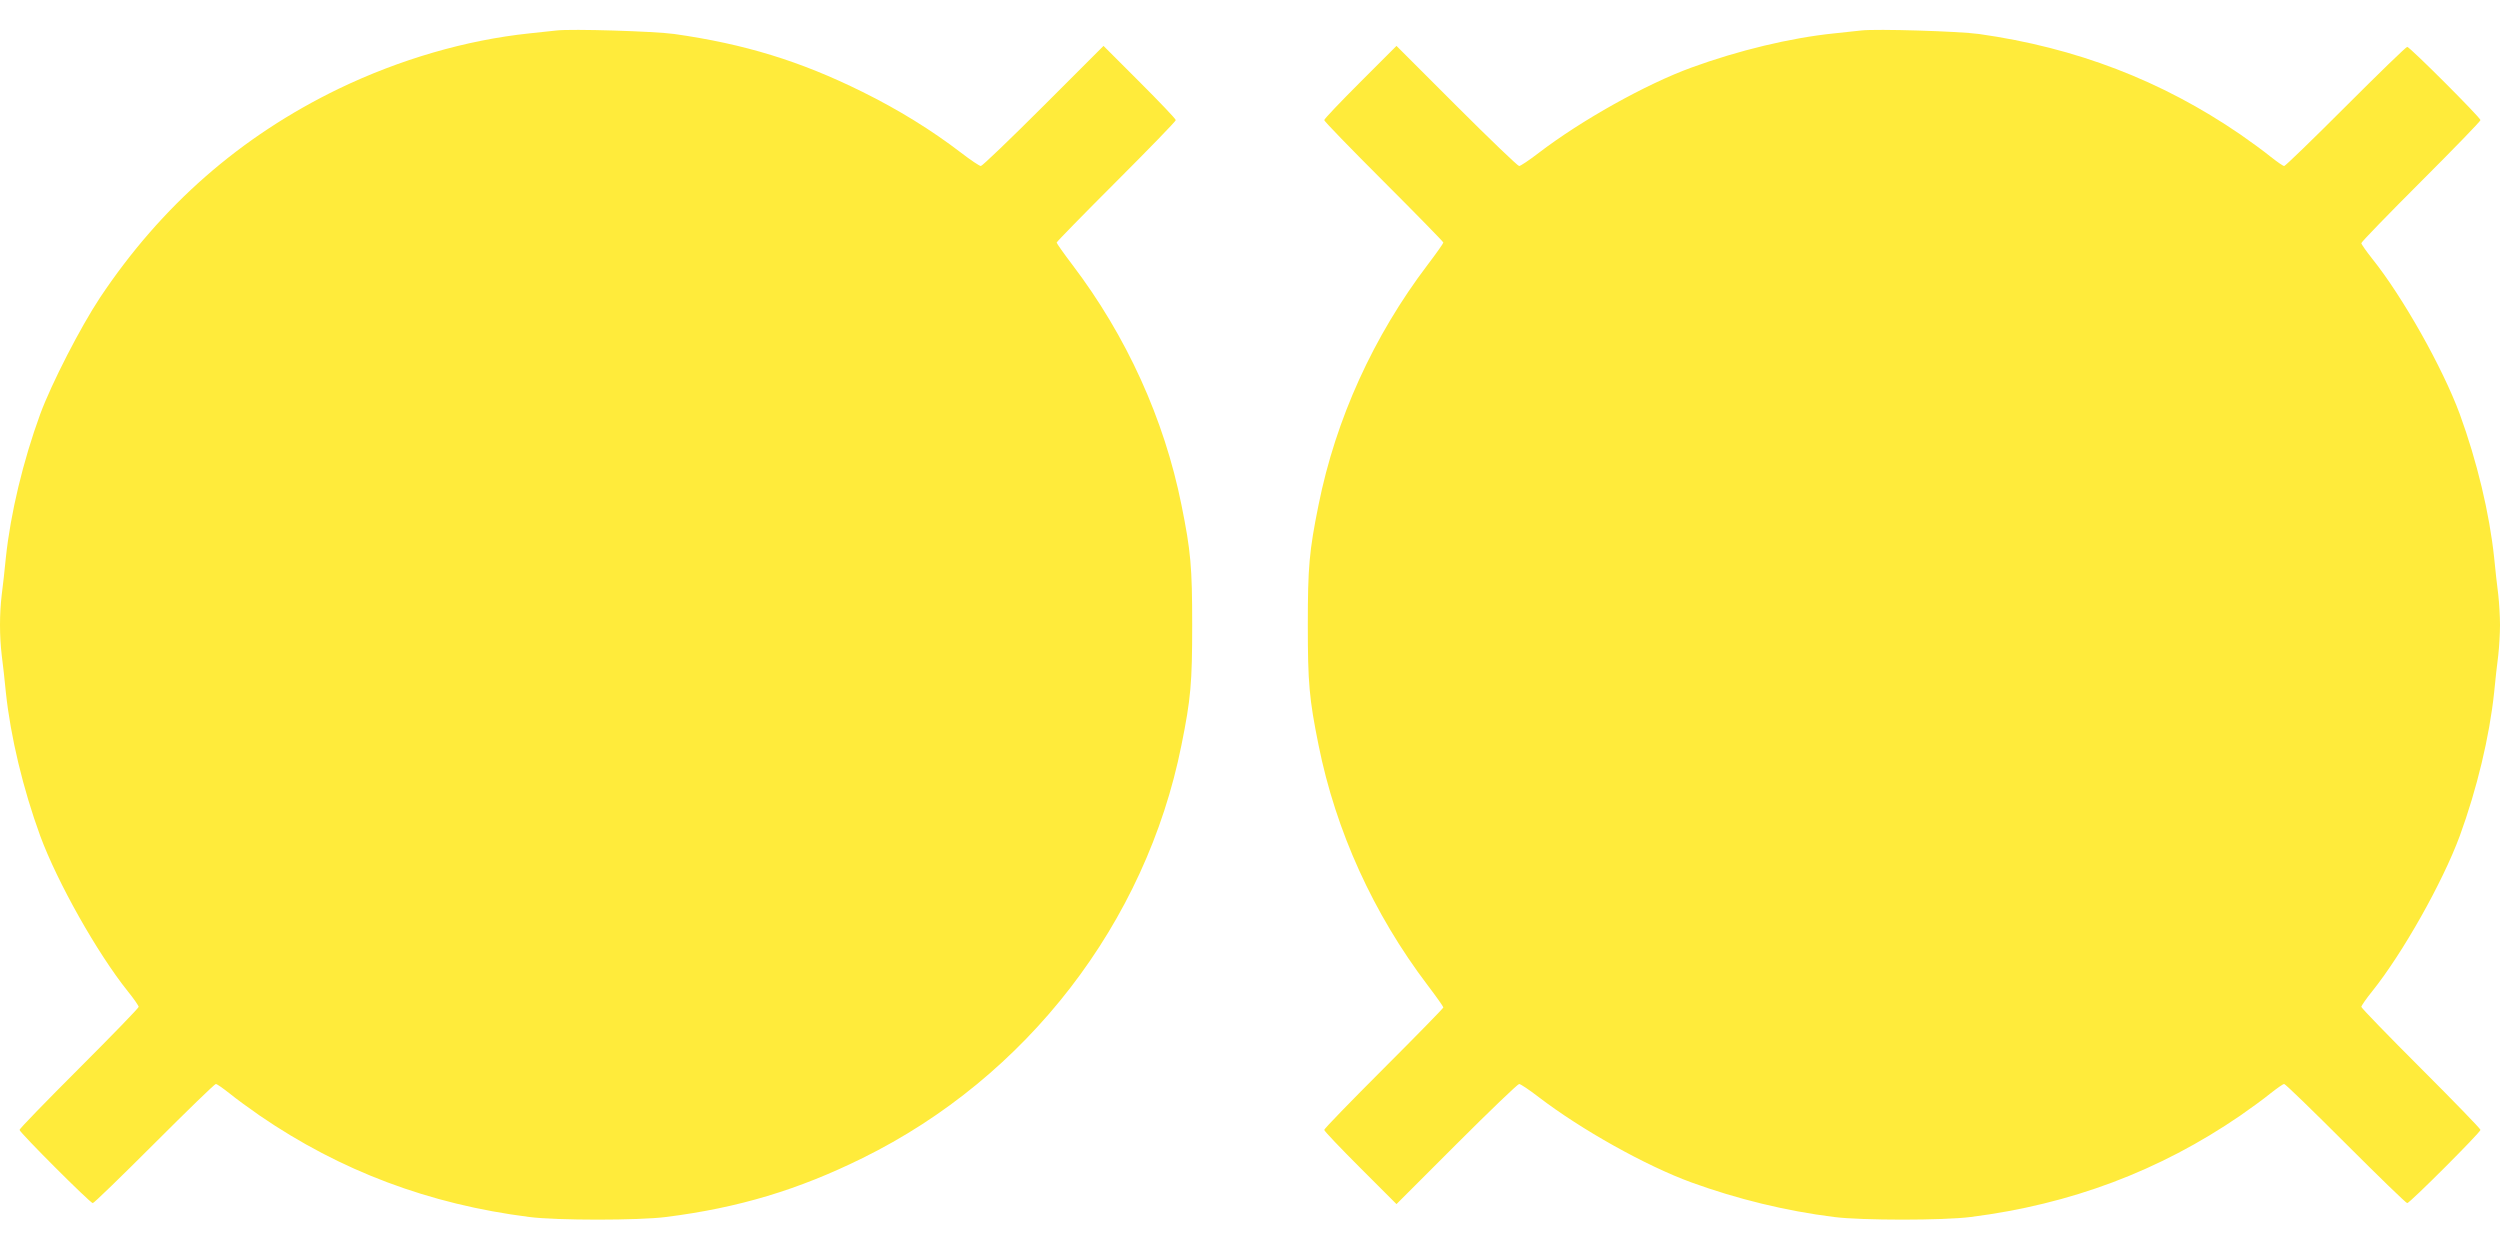
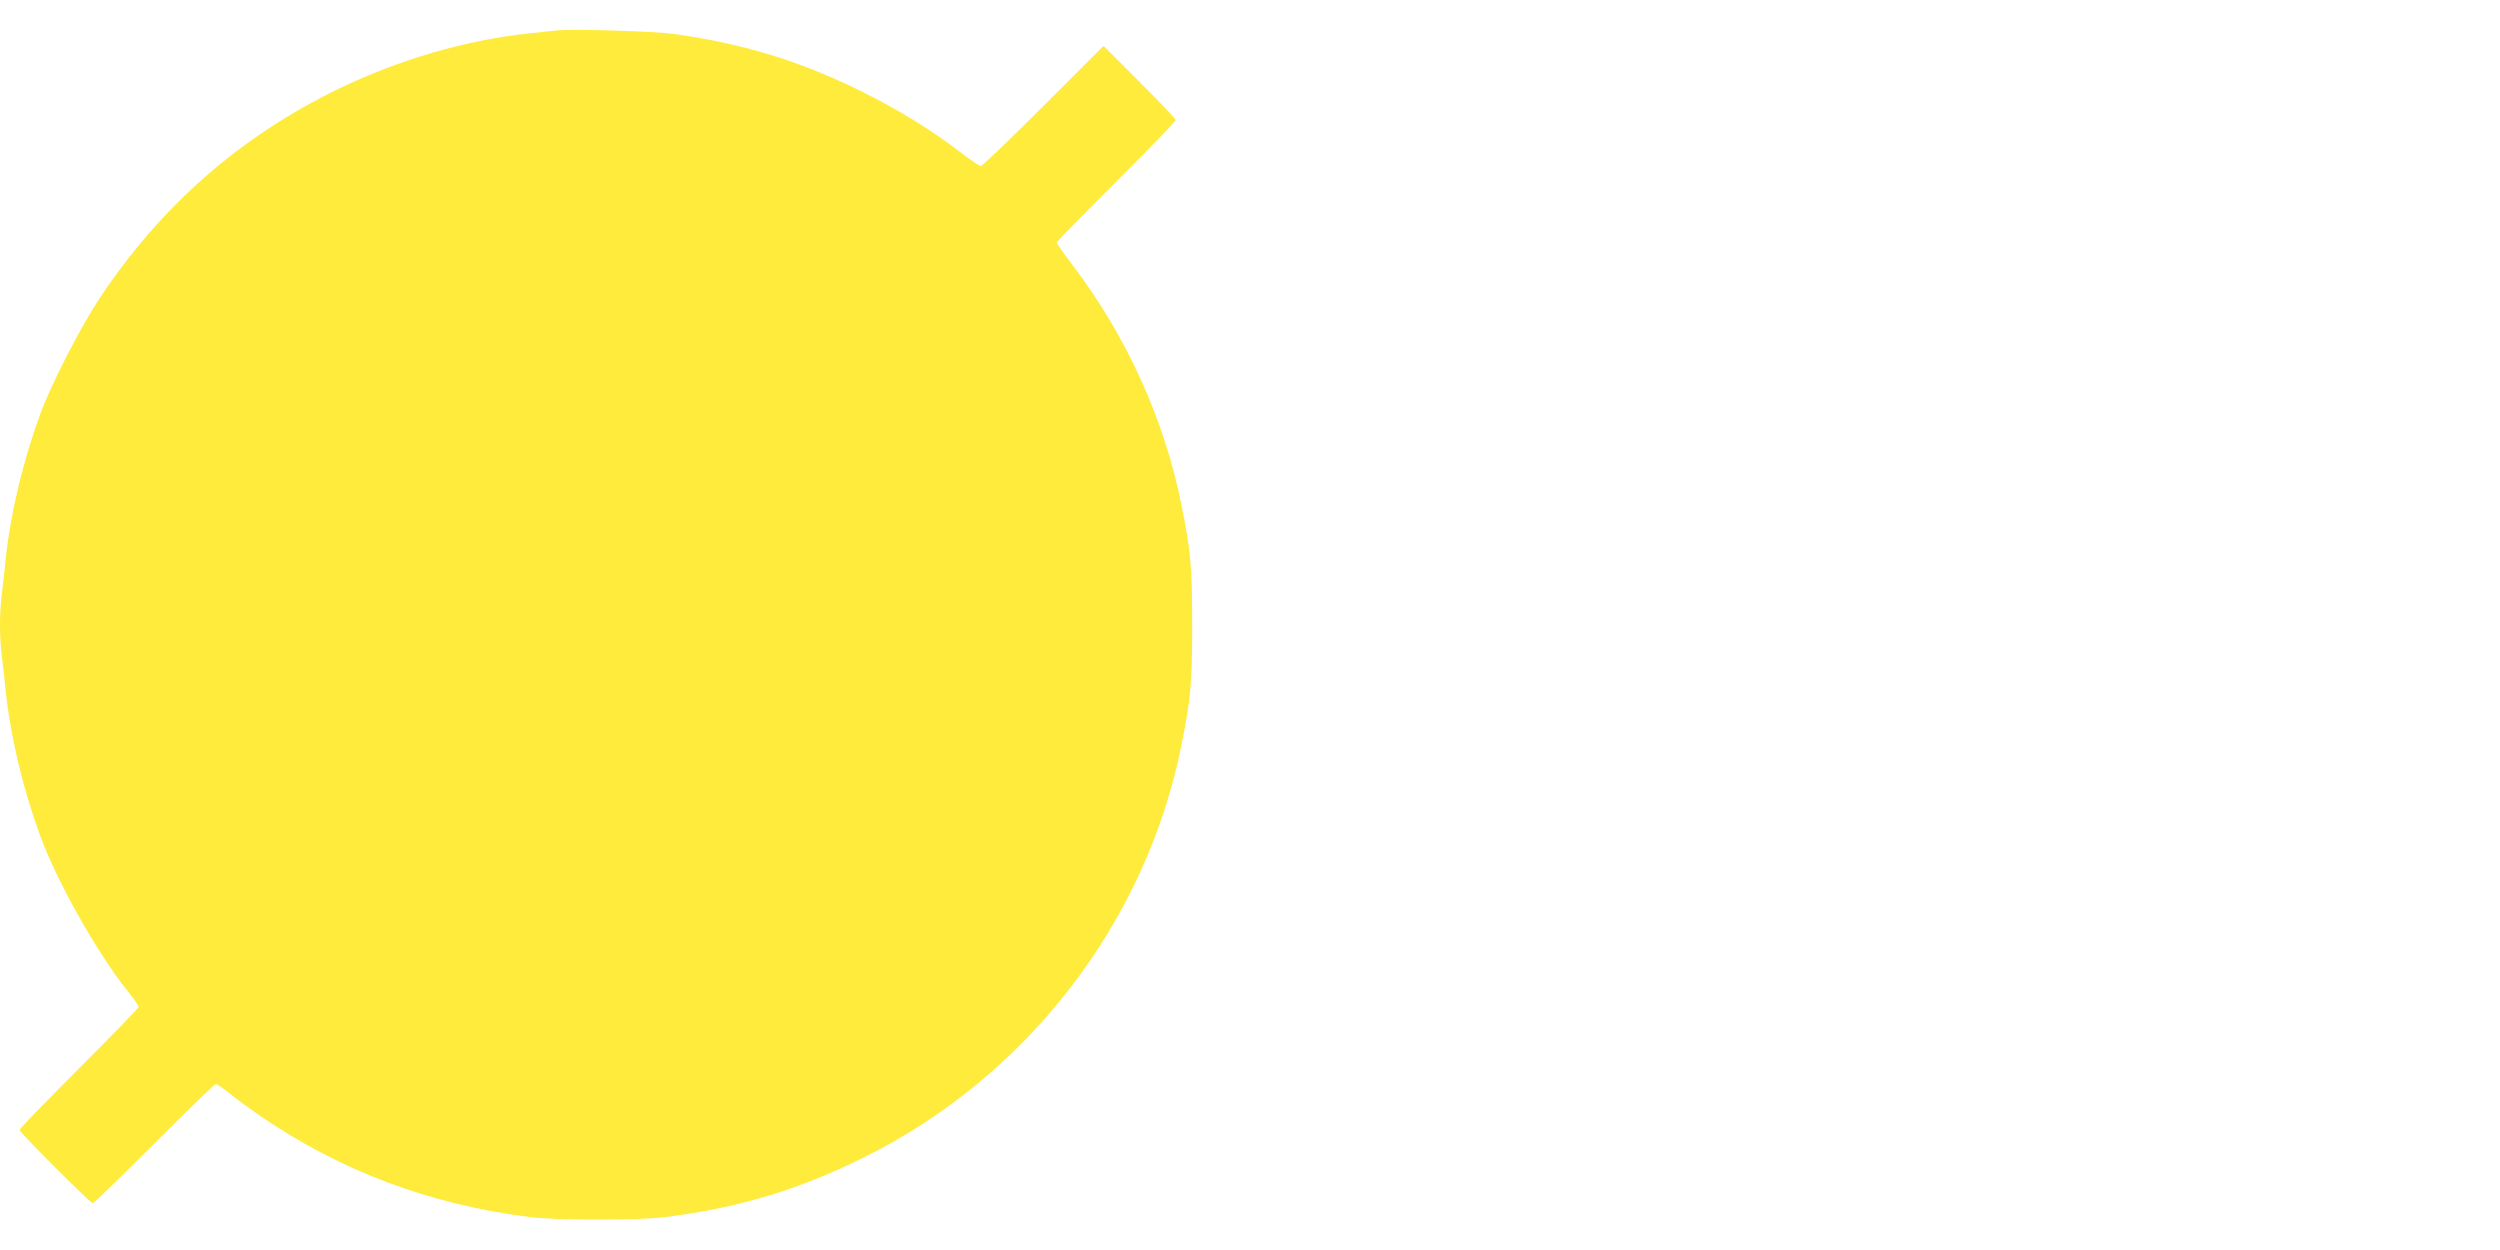
<svg xmlns="http://www.w3.org/2000/svg" version="1.0" width="1280pt" height="640pt" viewBox="0 0 1280 640" preserveAspectRatio="xMidYMid meet">
  <g transform="translate(0,640) scale(0.1,-0.1)" fill="#ffeb3b" stroke="none">
    <path d="M2850 6244 c-19 -2 -82 -9 -140 -15 -324 -34 -663 -133 -975 -283 -504 -244 -909 -599 -1223 -1070 -100 -151 -248 -439 -306 -596 -88 -241 -152 -508 -176 -735 -6 -60 -15 -146 -21 -189 -12 -101 -12 -211 0 -312 6 -43 15 -128 21 -189 24 -227 88 -494 176 -735 88 -238 292 -600 448 -795 31 -38 56 -75 56 -80 0 -6 -137 -147 -305 -315 -168 -168 -305 -309 -305 -315 0 -13 362 -375 375 -375 6 0 147 137 315 305 168 168 309 305 315 305 6 0 37 -22 70 -48 33 -27 103 -78 155 -114 413 -283 867 -454 1380 -519 139 -18 561 -18 700 0 372 47 677 139 1007 302 840 414 1450 1204 1632 2114 48 237 55 319 55 615 0 296 -7 378 -55 615 -88 439 -281 864 -559 1230 -44 58 -80 109 -80 113 0 4 137 144 305 312 168 168 305 309 305 315 0 6 -83 93 -185 195 l-185 185 -308 -308 c-169 -169 -313 -307 -320 -307 -7 0 -52 30 -100 67 -154 118 -323 222 -507 313 -319 158 -604 245 -963 296 -101 14 -526 27 -602 18z" />
-     <path d="M9530 6244 c-19 -2 -82 -9 -140 -15 -223 -23 -489 -87 -730 -175 -233 -85 -564 -270 -782 -437 -48 -37 -93 -67 -100 -67 -7 0 -151 138 -320 307 l-308 308 -185 -185 c-102 -102 -185 -189 -185 -195 0 -6 137 -147 305 -315 168 -168 305 -308 305 -312 0 -4 -36 -55 -80 -113 -278 -366 -471 -791 -559 -1230 -48 -237 -55 -319 -55 -615 0 -296 7 -378 55 -615 88 -439 281 -864 559 -1230 44 -58 80 -109 80 -113 0 -4 -137 -144 -305 -312 -168 -168 -305 -309 -305 -315 0 -6 83 -93 185 -195 l185 -185 308 308 c169 169 313 307 320 307 7 0 52 -30 100 -67 218 -167 549 -352 782 -437 234 -85 483 -146 730 -177 139 -18 561 -18 700 0 513 65 967 236 1380 519 52 36 122 87 155 114 33 26 64 48 70 48 6 0 147 -137 315 -305 168 -168 309 -305 315 -305 13 0 375 362 375 375 0 6 -137 147 -305 315 -168 168 -305 309 -305 315 0 5 25 42 56 80 156 195 360 557 448 795 88 241 152 508 176 735 6 61 15 146 21 189 5 44 9 114 9 156 0 42 -4 112 -9 156 -6 43 -15 129 -21 189 -24 227 -88 494 -176 735 -88 238 -292 600 -448 795 -31 39 -56 75 -56 80 0 6 137 147 305 315 168 168 305 309 305 315 0 13 -362 375 -375 375 -6 0 -147 -137 -315 -305 -168 -168 -309 -305 -315 -305 -6 0 -37 22 -70 48 -33 27 -103 78 -155 114 -403 276 -841 444 -1338 514 -101 14 -526 27 -602 18z" />
  </g>
</svg>